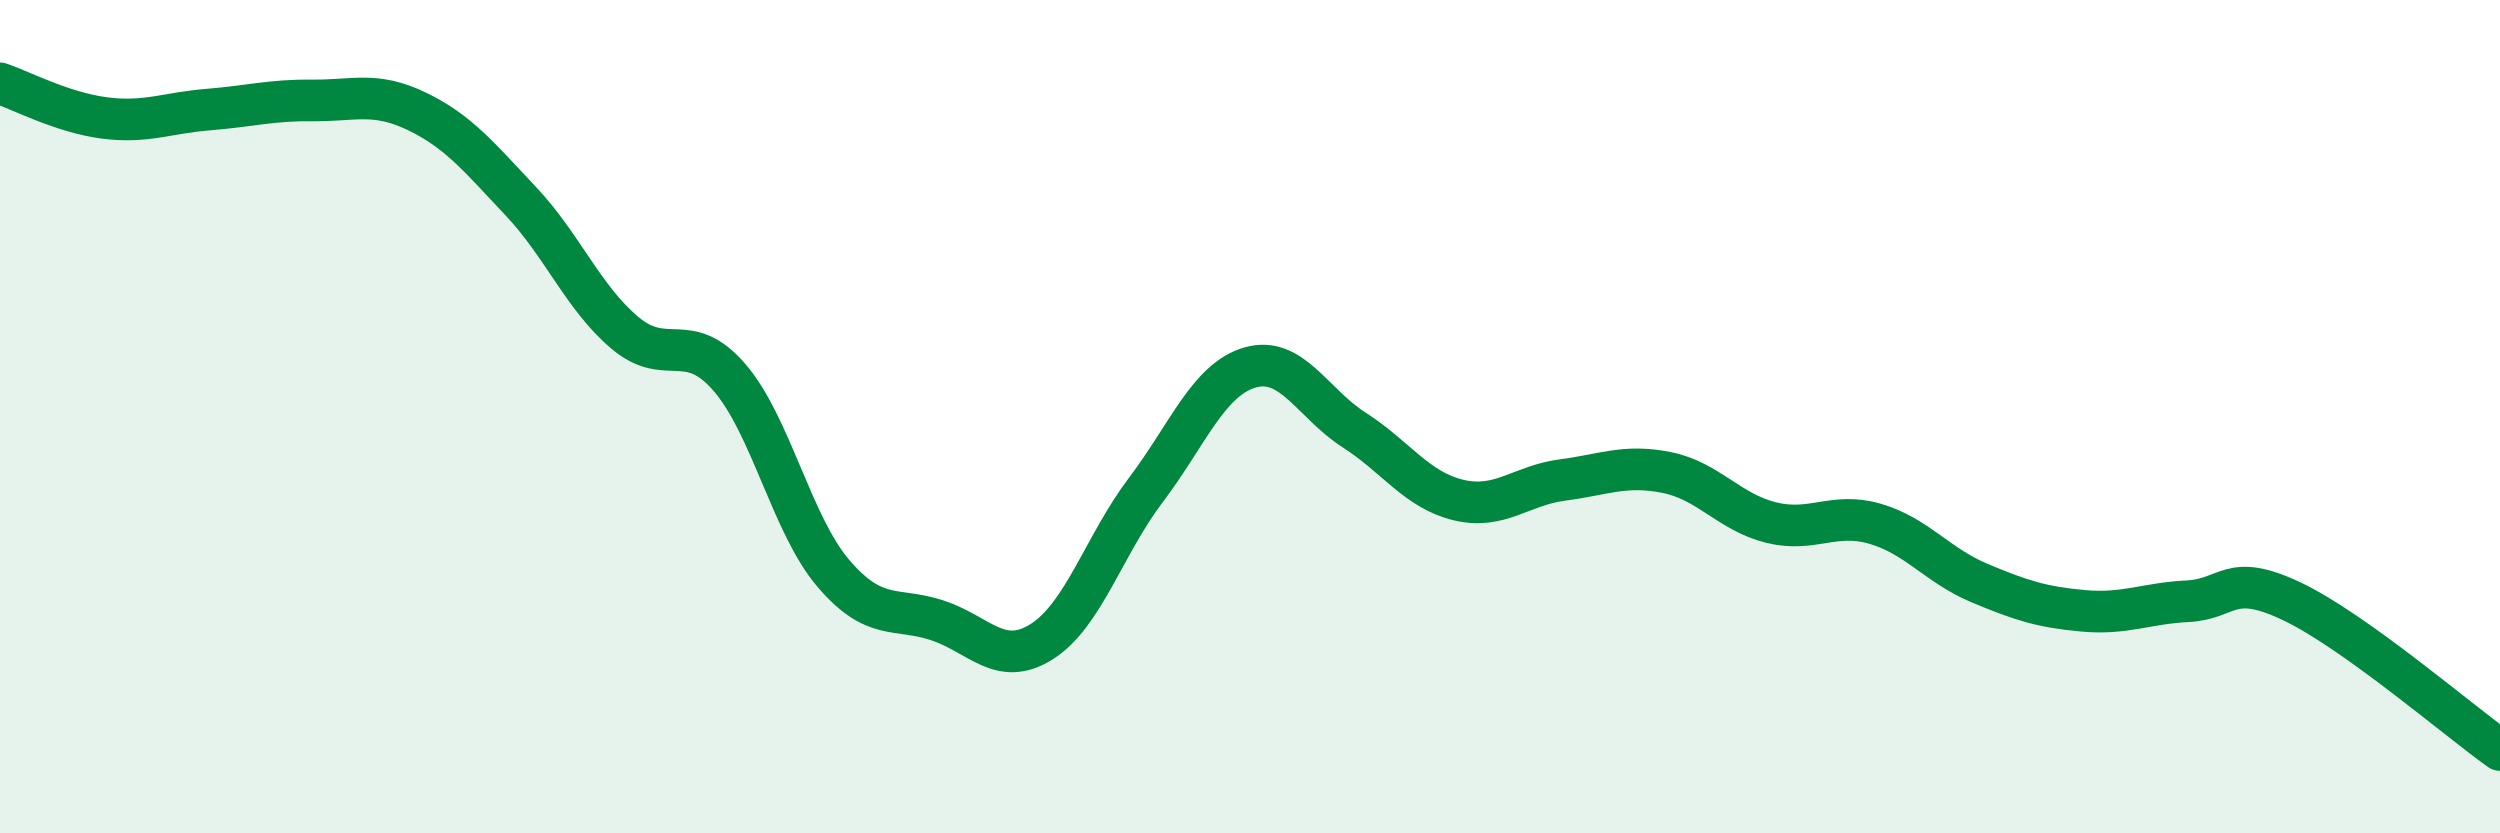
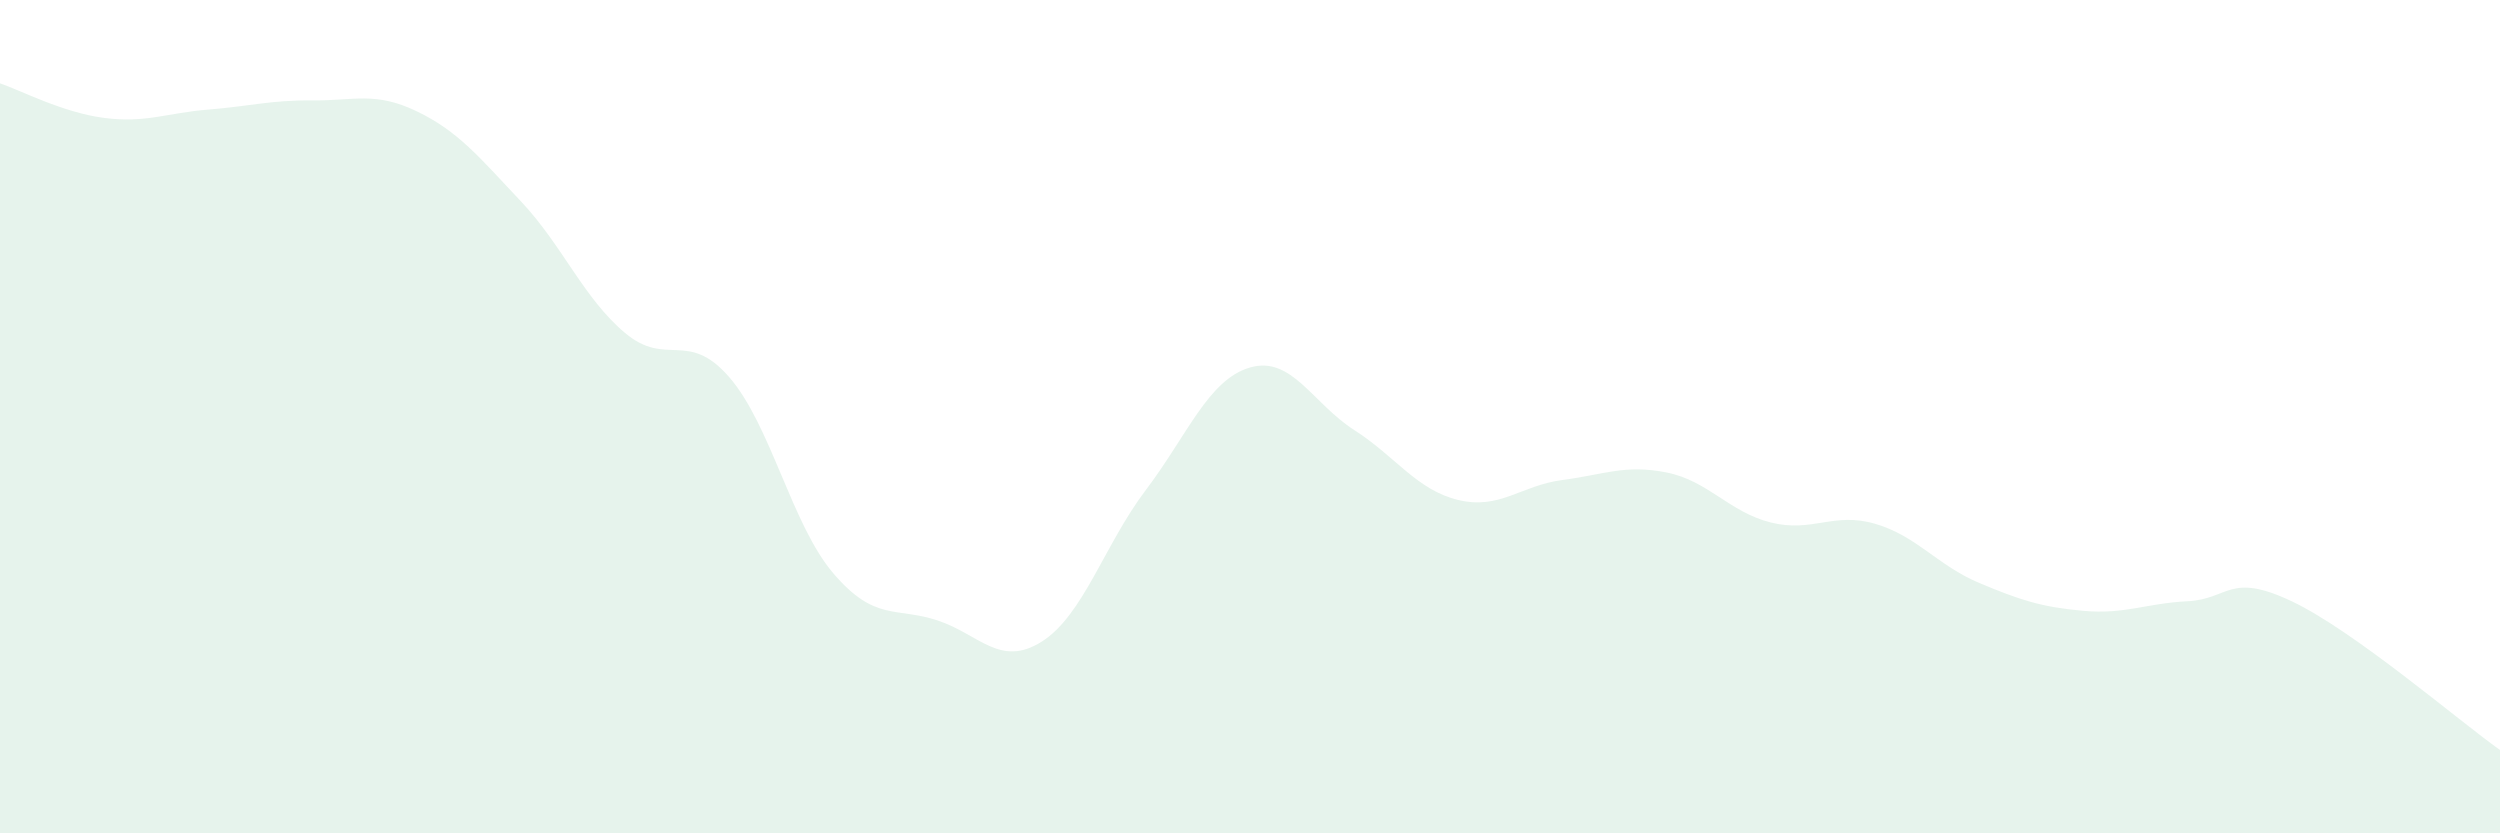
<svg xmlns="http://www.w3.org/2000/svg" width="60" height="20" viewBox="0 0 60 20">
  <path d="M 0,2 C 0.5,2.17 1.5,2.7 2.5,2.83 C 3.5,2.96 4,2.71 5,2.63 C 6,2.55 6.5,2.4 7.5,2.41 C 8.5,2.42 9,2.19 10,2.67 C 11,3.15 11.5,3.77 12.5,4.83 C 13.5,5.89 14,7.15 15,7.99 C 16,8.83 16.5,7.9 17.5,9.05 C 18.5,10.2 19,12.59 20,13.76 C 21,14.93 21.5,14.56 22.5,14.89 C 23.5,15.22 24,16.03 25,15.4 C 26,14.77 26.5,13.08 27.5,11.76 C 28.5,10.44 29,9.11 30,8.82 C 31,8.53 31.5,9.68 32.5,10.32 C 33.5,10.96 34,11.76 35,12 C 36,12.24 36.5,11.65 37.5,11.52 C 38.5,11.39 39,11.14 40,11.34 C 41,11.54 41.5,12.29 42.5,12.54 C 43.5,12.79 44,12.28 45,12.57 C 46,12.86 46.5,13.57 47.5,13.99 C 48.5,14.41 49,14.57 50,14.66 C 51,14.75 51.5,14.48 52.5,14.43 C 53.5,14.38 53.5,13.72 55,14.43 C 56.5,15.14 59,17.29 60,18L60 20L0 20Z" fill="#008740" opacity="0.1" stroke-linecap="round" stroke-linejoin="round" />
-   <path d="M 0,2 C 0.5,2.17 1.5,2.7 2.5,2.83 C 3.5,2.96 4,2.71 5,2.63 C 6,2.55 6.5,2.4 7.5,2.41 C 8.5,2.42 9,2.19 10,2.67 C 11,3.15 11.5,3.77 12.5,4.83 C 13.5,5.89 14,7.15 15,7.99 C 16,8.83 16.5,7.9 17.5,9.05 C 18.5,10.2 19,12.59 20,13.76 C 21,14.93 21.5,14.56 22.5,14.89 C 23.5,15.22 24,16.03 25,15.4 C 26,14.77 26.5,13.08 27.5,11.76 C 28.5,10.44 29,9.11 30,8.82 C 31,8.53 31.5,9.68 32.5,10.32 C 33.5,10.96 34,11.76 35,12 C 36,12.24 36.5,11.65 37.5,11.52 C 38.5,11.39 39,11.14 40,11.34 C 41,11.54 41.5,12.29 42.5,12.54 C 43.5,12.79 44,12.28 45,12.57 C 46,12.86 46.5,13.57 47.5,13.99 C 48.5,14.41 49,14.57 50,14.66 C 51,14.75 51.5,14.48 52.5,14.43 C 53.5,14.38 53.5,13.72 55,14.43 C 56.5,15.14 59,17.29 60,18" stroke="#008740" stroke-width="1" fill="none" stroke-linecap="round" stroke-linejoin="round" />
</svg>